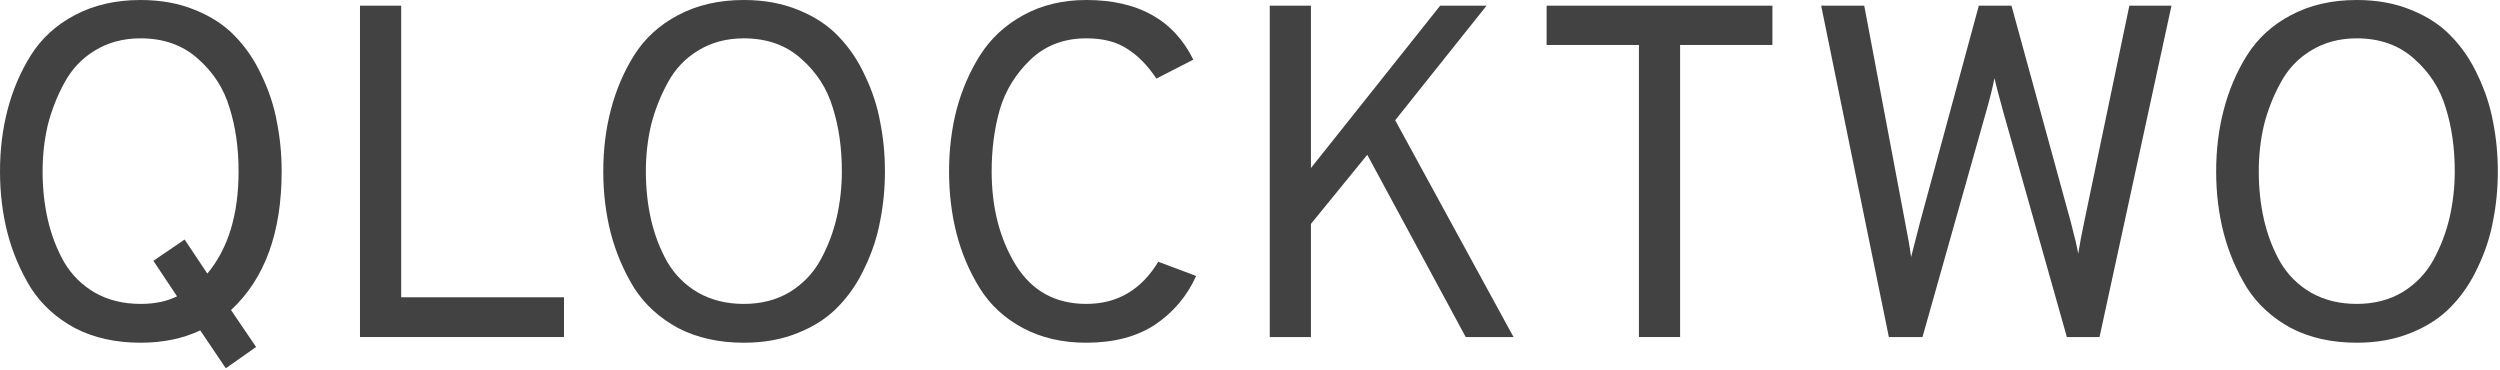
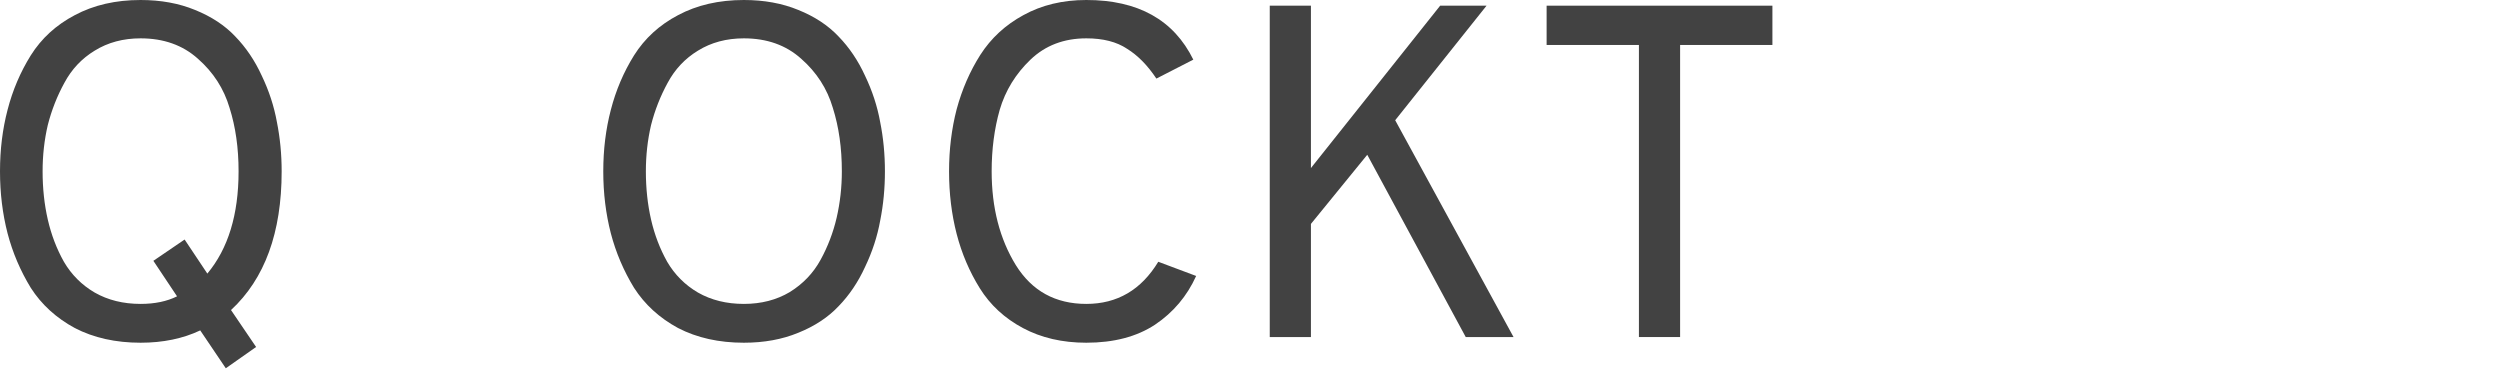
<svg xmlns="http://www.w3.org/2000/svg" width="169" height="25" viewBox="0 0 169 25" fill="none">
  <path d="M9.504 23.168C7.819 23.168 6.336 22.837 5.056 22.175C3.797 21.493 2.805 20.586 2.08 19.456C1.376 18.303 0.853 17.077 0.512 15.775C0.171 14.453 0 13.056 0 11.584C0 10.111 0.171 8.725 0.512 7.424C0.853 6.101 1.376 4.874 2.08 3.744C2.805 2.592 3.797 1.685 5.056 1.024C6.336 0.341 7.819 -0 9.504 -0C10.869 -0 12.096 0.224 13.184 0.672C14.293 1.12 15.2 1.717 15.904 2.464C16.629 3.21 17.227 4.096 17.696 5.12C18.187 6.144 18.528 7.189 18.72 8.256C18.933 9.322 19.04 10.431 19.04 11.584C19.04 15.722 17.899 18.848 15.616 20.959L17.312 23.456L15.264 24.895L13.536 22.335C12.363 22.89 11.019 23.168 9.504 23.168ZM9.504 20.544C10.464 20.544 11.285 20.373 11.968 20.032L10.368 17.631L12.48 16.192L14.016 18.495C15.424 16.81 16.128 14.506 16.128 11.584C16.128 10.005 15.925 8.576 15.52 7.296C15.136 5.994 14.421 4.885 13.376 3.968C12.352 3.05 11.061 2.592 9.504 2.592C8.331 2.592 7.296 2.869 6.4 3.424C5.525 3.957 4.843 4.682 4.352 5.6C3.861 6.496 3.488 7.445 3.232 8.448C2.997 9.45 2.88 10.495 2.88 11.584C2.88 12.736 2.997 13.823 3.232 14.848C3.467 15.871 3.829 16.821 4.32 17.695C4.832 18.57 5.525 19.264 6.4 19.776C7.296 20.288 8.331 20.544 9.504 20.544Z" fill="#424242" />
-   <path d="M24.335 22.784V0.384H27.119V20.096H38.127V22.784H24.335Z" fill="#424242" />
  <path d="M50.285 23.168C48.6 23.168 47.117 22.837 45.837 22.175C44.579 21.493 43.587 20.586 42.861 19.456C42.157 18.303 41.635 17.077 41.293 15.775C40.952 14.453 40.781 13.056 40.781 11.584C40.781 10.111 40.952 8.725 41.293 7.424C41.635 6.101 42.157 4.874 42.861 3.744C43.587 2.592 44.579 1.685 45.837 1.024C47.117 0.341 48.6 -0 50.285 -0C51.651 -0 52.877 0.224 53.965 0.672C55.075 1.12 55.981 1.717 56.685 2.464C57.411 3.21 58.008 4.096 58.477 5.12C58.968 6.144 59.309 7.189 59.501 8.256C59.715 9.322 59.821 10.431 59.821 11.584C59.821 12.736 59.715 13.845 59.501 14.912C59.309 15.978 58.968 17.023 58.477 18.047C58.008 19.072 57.411 19.957 56.685 20.703C55.981 21.45 55.075 22.047 53.965 22.495C52.877 22.944 51.651 23.168 50.285 23.168ZM47.181 19.776C48.077 20.288 49.112 20.544 50.285 20.544C51.459 20.544 52.493 20.277 53.389 19.744C54.285 19.189 54.979 18.463 55.469 17.567C55.96 16.672 56.323 15.722 56.557 14.72C56.792 13.695 56.909 12.65 56.909 11.584C56.909 10.005 56.707 8.576 56.301 7.296C55.917 5.994 55.203 4.885 54.157 3.968C53.133 3.05 51.843 2.592 50.285 2.592C49.112 2.592 48.077 2.869 47.181 3.424C46.307 3.957 45.624 4.682 45.133 5.6C44.643 6.496 44.269 7.445 44.013 8.448C43.779 9.45 43.661 10.495 43.661 11.584C43.661 12.736 43.779 13.823 44.013 14.848C44.248 15.871 44.611 16.821 45.101 17.695C45.613 18.57 46.307 19.264 47.181 19.776Z" fill="#424242" />
  <path d="M73.436 23.168C71.815 23.168 70.386 22.837 69.148 22.175C67.911 21.514 66.94 20.618 66.236 19.488C65.532 18.357 65.01 17.13 64.668 15.807C64.327 14.485 64.156 13.077 64.156 11.584C64.156 10.111 64.327 8.714 64.668 7.392C65.031 6.048 65.564 4.821 66.268 3.712C66.994 2.581 67.964 1.685 69.18 1.024C70.418 0.341 71.836 -0 73.436 -0C76.935 -0 79.346 1.344 80.668 4.032L78.172 5.312C77.575 4.416 76.914 3.744 76.188 3.296C75.484 2.826 74.567 2.592 73.436 2.592C71.922 2.592 70.663 3.072 69.66 4.032C68.658 4.992 67.964 6.122 67.58 7.424C67.218 8.704 67.036 10.09 67.036 11.584C67.036 14.037 67.58 16.149 68.668 17.919C69.756 19.669 71.346 20.544 73.436 20.544C75.527 20.544 77.148 19.594 78.3 17.695L80.86 18.655C80.242 20.021 79.314 21.119 78.076 21.951C76.839 22.762 75.292 23.168 73.436 23.168Z" fill="#424242" />
  <path d="M99.083 22.784L92.427 10.463L88.619 15.136V22.784H85.835V0.384H88.619V11.36L97.355 0.384H100.491L94.315 8.128L102.315 22.784H99.083Z" fill="#424242" />
  <path d="M113.575 3.04V22.784H110.791V3.04H104.551V0.384H119.815V3.04H113.575Z" fill="#424242" />
-   <path d="M127.687 22.784L123.111 0.384H126.023L128.776 14.976C128.968 15.935 129.106 16.735 129.191 17.375C129.191 17.354 129.394 16.565 129.799 15.008L133.768 0.384H135.976L139.976 14.976C140.232 15.935 140.402 16.661 140.488 17.151C140.573 16.597 140.712 15.861 140.904 14.944L143.944 0.384H146.792L141.928 22.784H139.72L135.4 7.488C135.079 6.314 134.887 5.578 134.824 5.28C134.717 5.856 134.536 6.592 134.28 7.488L129.96 22.784H127.687Z" fill="#424242" />
-   <path d="M159.316 23.168C157.631 23.168 156.148 22.837 154.868 22.175C153.61 21.493 152.618 20.586 151.893 19.456C151.189 18.303 150.666 17.077 150.325 15.775C149.983 14.453 149.812 13.056 149.812 11.584C149.812 10.111 149.983 8.725 150.325 7.424C150.666 6.101 151.189 4.874 151.893 3.744C152.618 2.592 153.61 1.685 154.868 1.024C156.148 0.341 157.631 -0 159.316 -0C160.682 -0 161.909 0.224 162.997 0.672C164.106 1.12 165.013 1.717 165.717 2.464C166.442 3.21 167.039 4.096 167.509 5.12C167.999 6.144 168.34 7.189 168.533 8.256C168.746 9.322 168.853 10.431 168.853 11.584C168.853 12.736 168.746 13.845 168.533 14.912C168.34 15.978 167.999 17.023 167.509 18.047C167.039 19.072 166.442 19.957 165.717 20.703C165.013 21.45 164.106 22.047 162.997 22.495C161.909 22.944 160.682 23.168 159.316 23.168ZM156.213 19.776C157.109 20.288 158.143 20.544 159.316 20.544C160.49 20.544 161.525 20.277 162.421 19.744C163.316 19.189 164.01 18.463 164.501 17.567C164.991 16.672 165.354 15.722 165.589 14.72C165.823 13.695 165.941 12.65 165.941 11.584C165.941 10.005 165.738 8.576 165.333 7.296C164.949 5.994 164.234 4.885 163.189 3.968C162.165 3.05 160.874 2.592 159.316 2.592C158.143 2.592 157.109 2.869 156.213 3.424C155.338 3.957 154.655 4.682 154.165 5.6C153.674 6.496 153.301 7.445 153.045 8.448C152.81 9.45 152.693 10.495 152.693 11.584C152.693 12.736 152.81 13.823 153.045 14.848C153.279 15.871 153.642 16.821 154.133 17.695C154.645 18.57 155.338 19.264 156.213 19.776Z" fill="#424242" />
</svg>